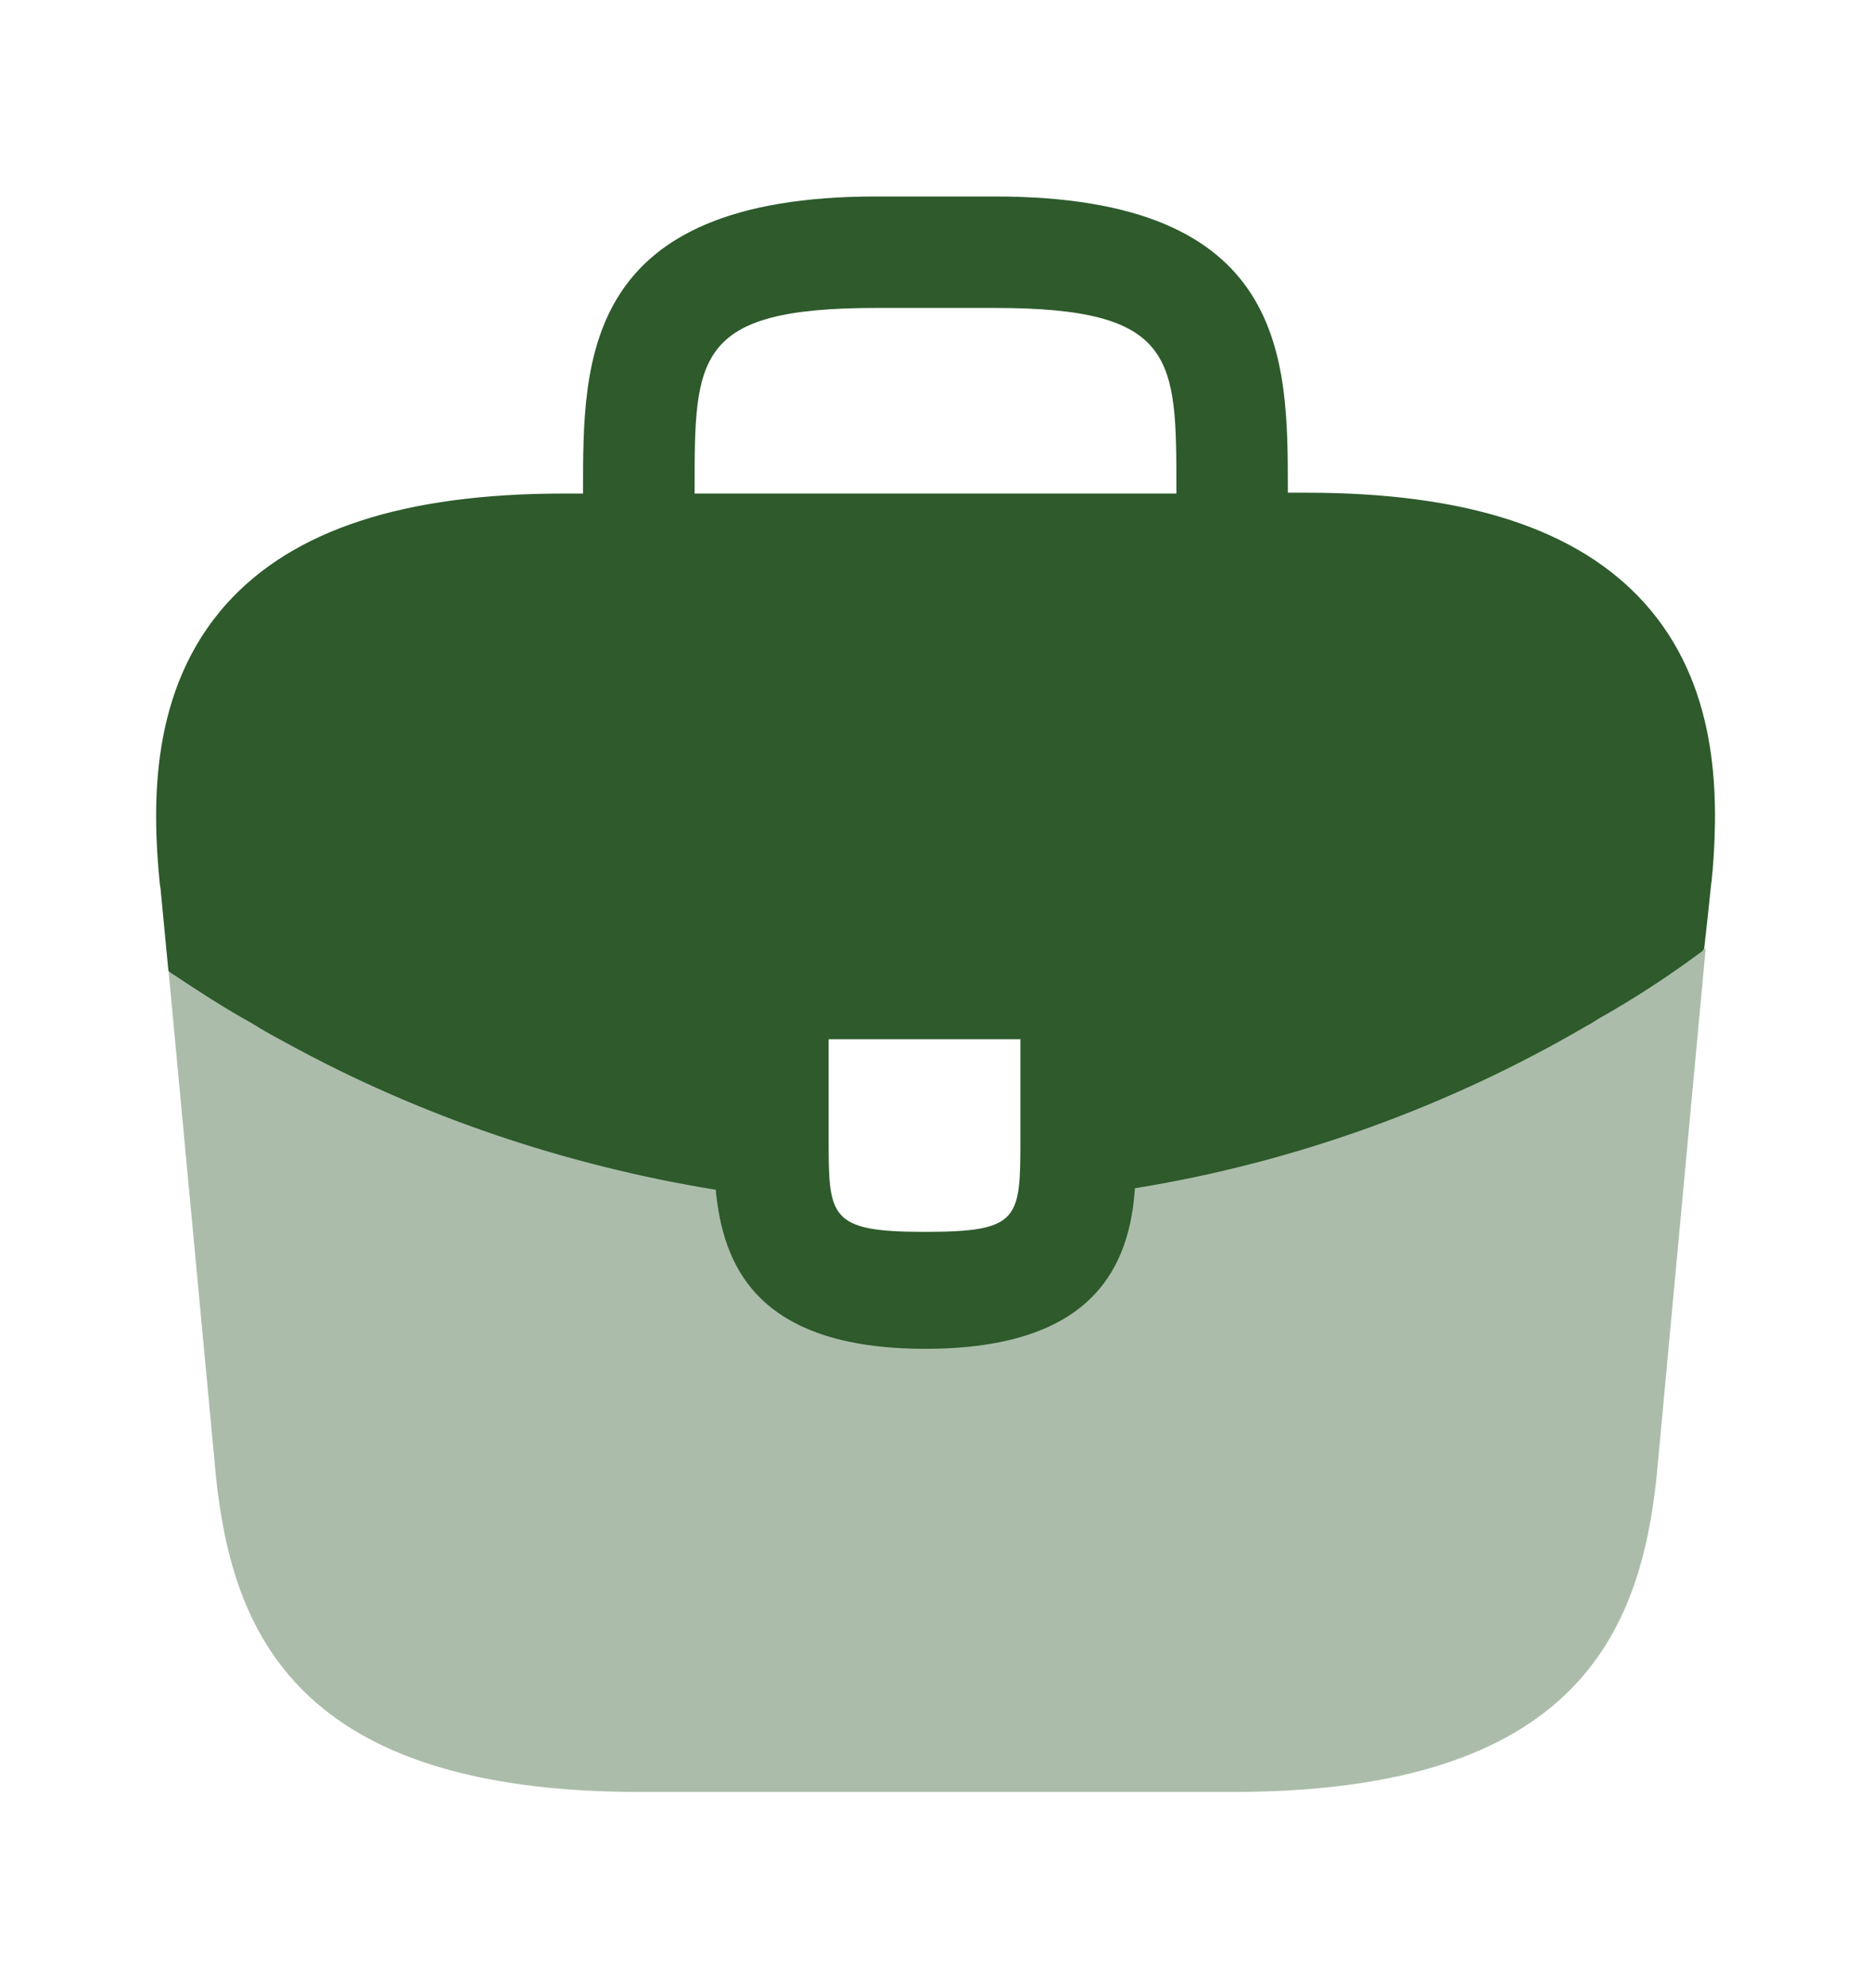
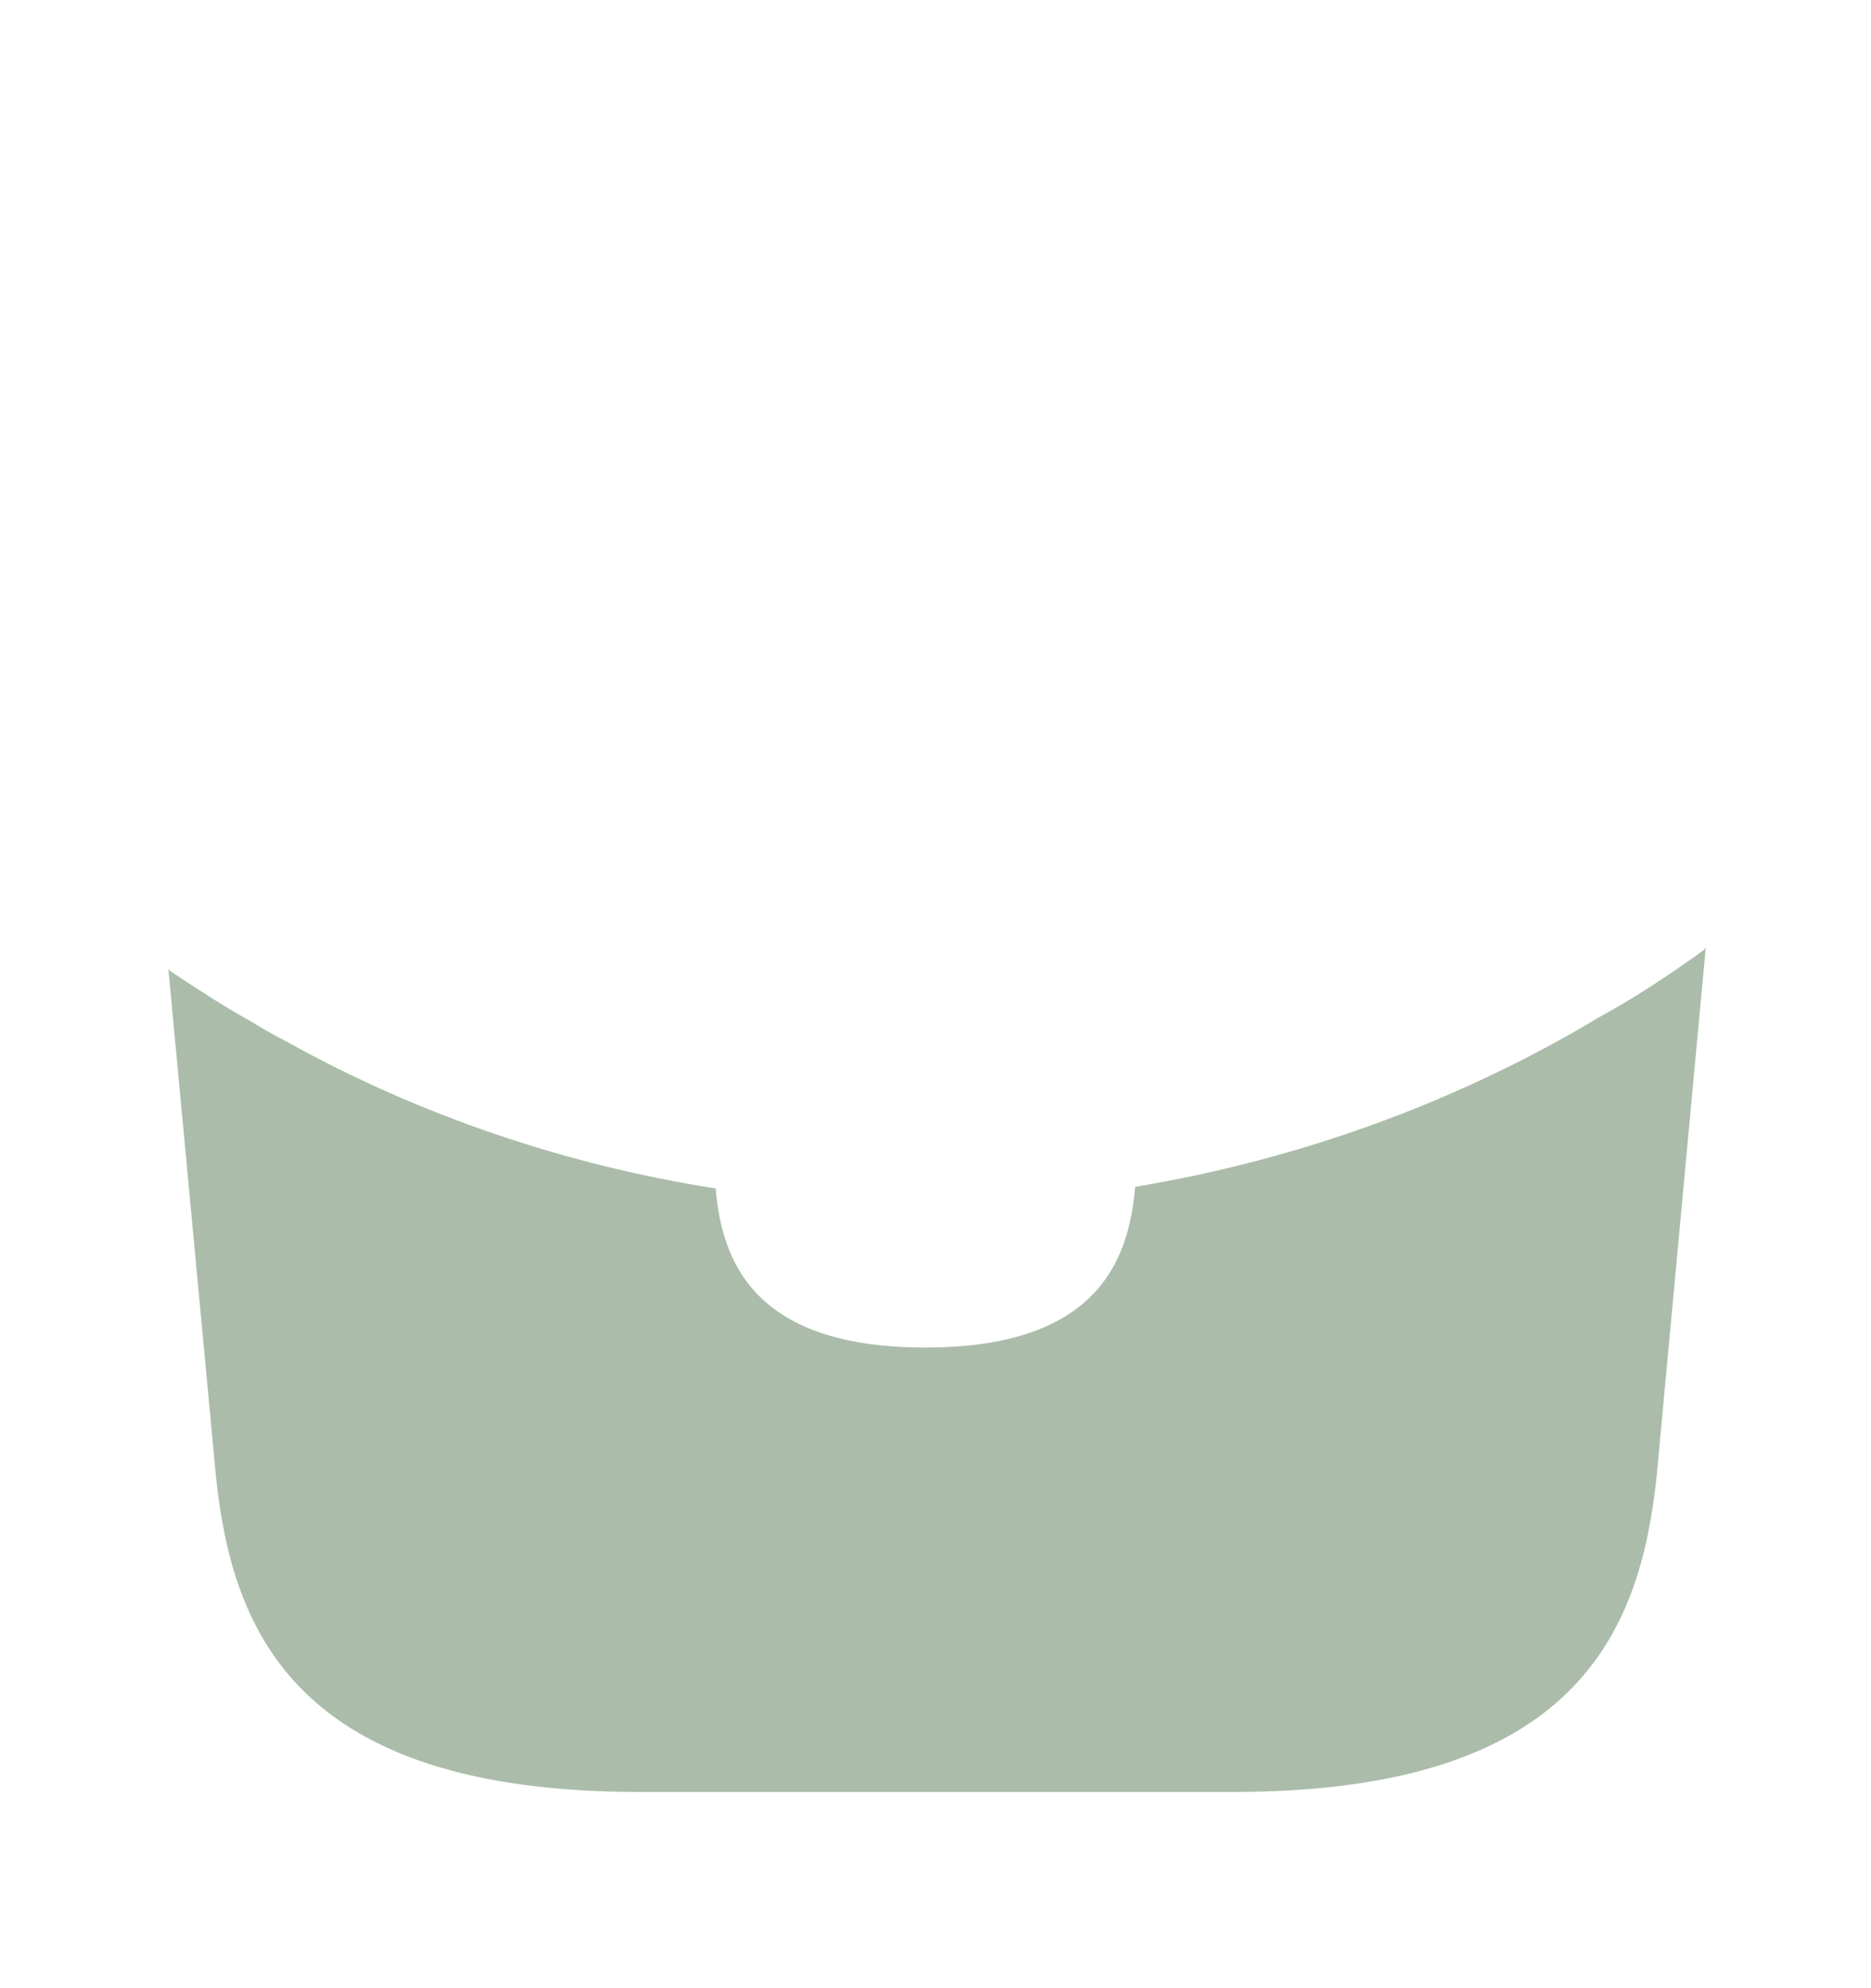
<svg xmlns="http://www.w3.org/2000/svg" width="16" height="17" viewBox="0 0 16 17" fill="none">
  <g id="vuesax/bulk/briefcase">
    <g id="briefcase">
-       <path id="Vector" d="M14.06 5.153C13.493 4.526 12.546 4.213 11.173 4.213H11.013V4.186C11.013 3.066 11.013 1.68 8.506 1.68H7.493C4.986 1.68 4.986 3.073 4.986 4.186V4.22H4.826C3.446 4.22 2.506 4.533 1.94 5.16C1.28 5.893 1.3 6.88 1.366 7.553L1.373 7.6L1.44 8.3C1.446 8.306 1.46 8.32 1.473 8.326C1.693 8.473 1.92 8.62 2.16 8.753C2.253 8.813 2.353 8.866 2.453 8.92C3.593 9.546 4.846 9.966 6.12 10.173C6.18 10.8 6.453 11.533 7.913 11.533C9.373 11.533 9.66 10.806 9.706 10.16C11.066 9.94 12.38 9.466 13.566 8.773C13.606 8.753 13.633 8.733 13.666 8.713C13.973 8.54 14.26 8.353 14.54 8.146C14.553 8.14 14.566 8.126 14.573 8.113L14.6 7.873L14.633 7.56C14.64 7.52 14.64 7.486 14.646 7.44C14.7 6.766 14.686 5.846 14.06 5.153ZM8.726 9.72C8.726 10.426 8.726 10.533 7.906 10.533C7.086 10.533 7.086 10.406 7.086 9.726V8.886H8.726V9.72ZM5.94 4.213V4.186C5.94 3.053 5.94 2.633 7.493 2.633H8.506C10.06 2.633 10.06 3.06 10.06 4.186V4.22H5.94V4.213Z" fill="#2E5A2C" />
      <path id="Vector_2" opacity="0.4" d="M13.667 8.702C13.634 8.722 13.6 8.742 13.567 8.762C12.38 9.455 11.067 9.922 9.707 10.148C9.654 10.788 9.374 11.522 7.914 11.522C6.454 11.522 6.174 10.795 6.12 10.162C4.847 9.962 3.594 9.542 2.454 8.908C2.354 8.855 2.254 8.802 2.16 8.742C1.92 8.608 1.694 8.462 1.474 8.315C1.46 8.308 1.447 8.295 1.44 8.288L1.847 12.628C1.987 13.955 2.534 15.322 5.467 15.322H10.547C13.48 15.322 14.027 13.955 14.167 12.622L14.587 8.102C14.58 8.115 14.567 8.128 14.554 8.135C14.267 8.342 13.974 8.535 13.667 8.702Z" fill="#2E5A2C" />
    </g>
  </g>
</svg>